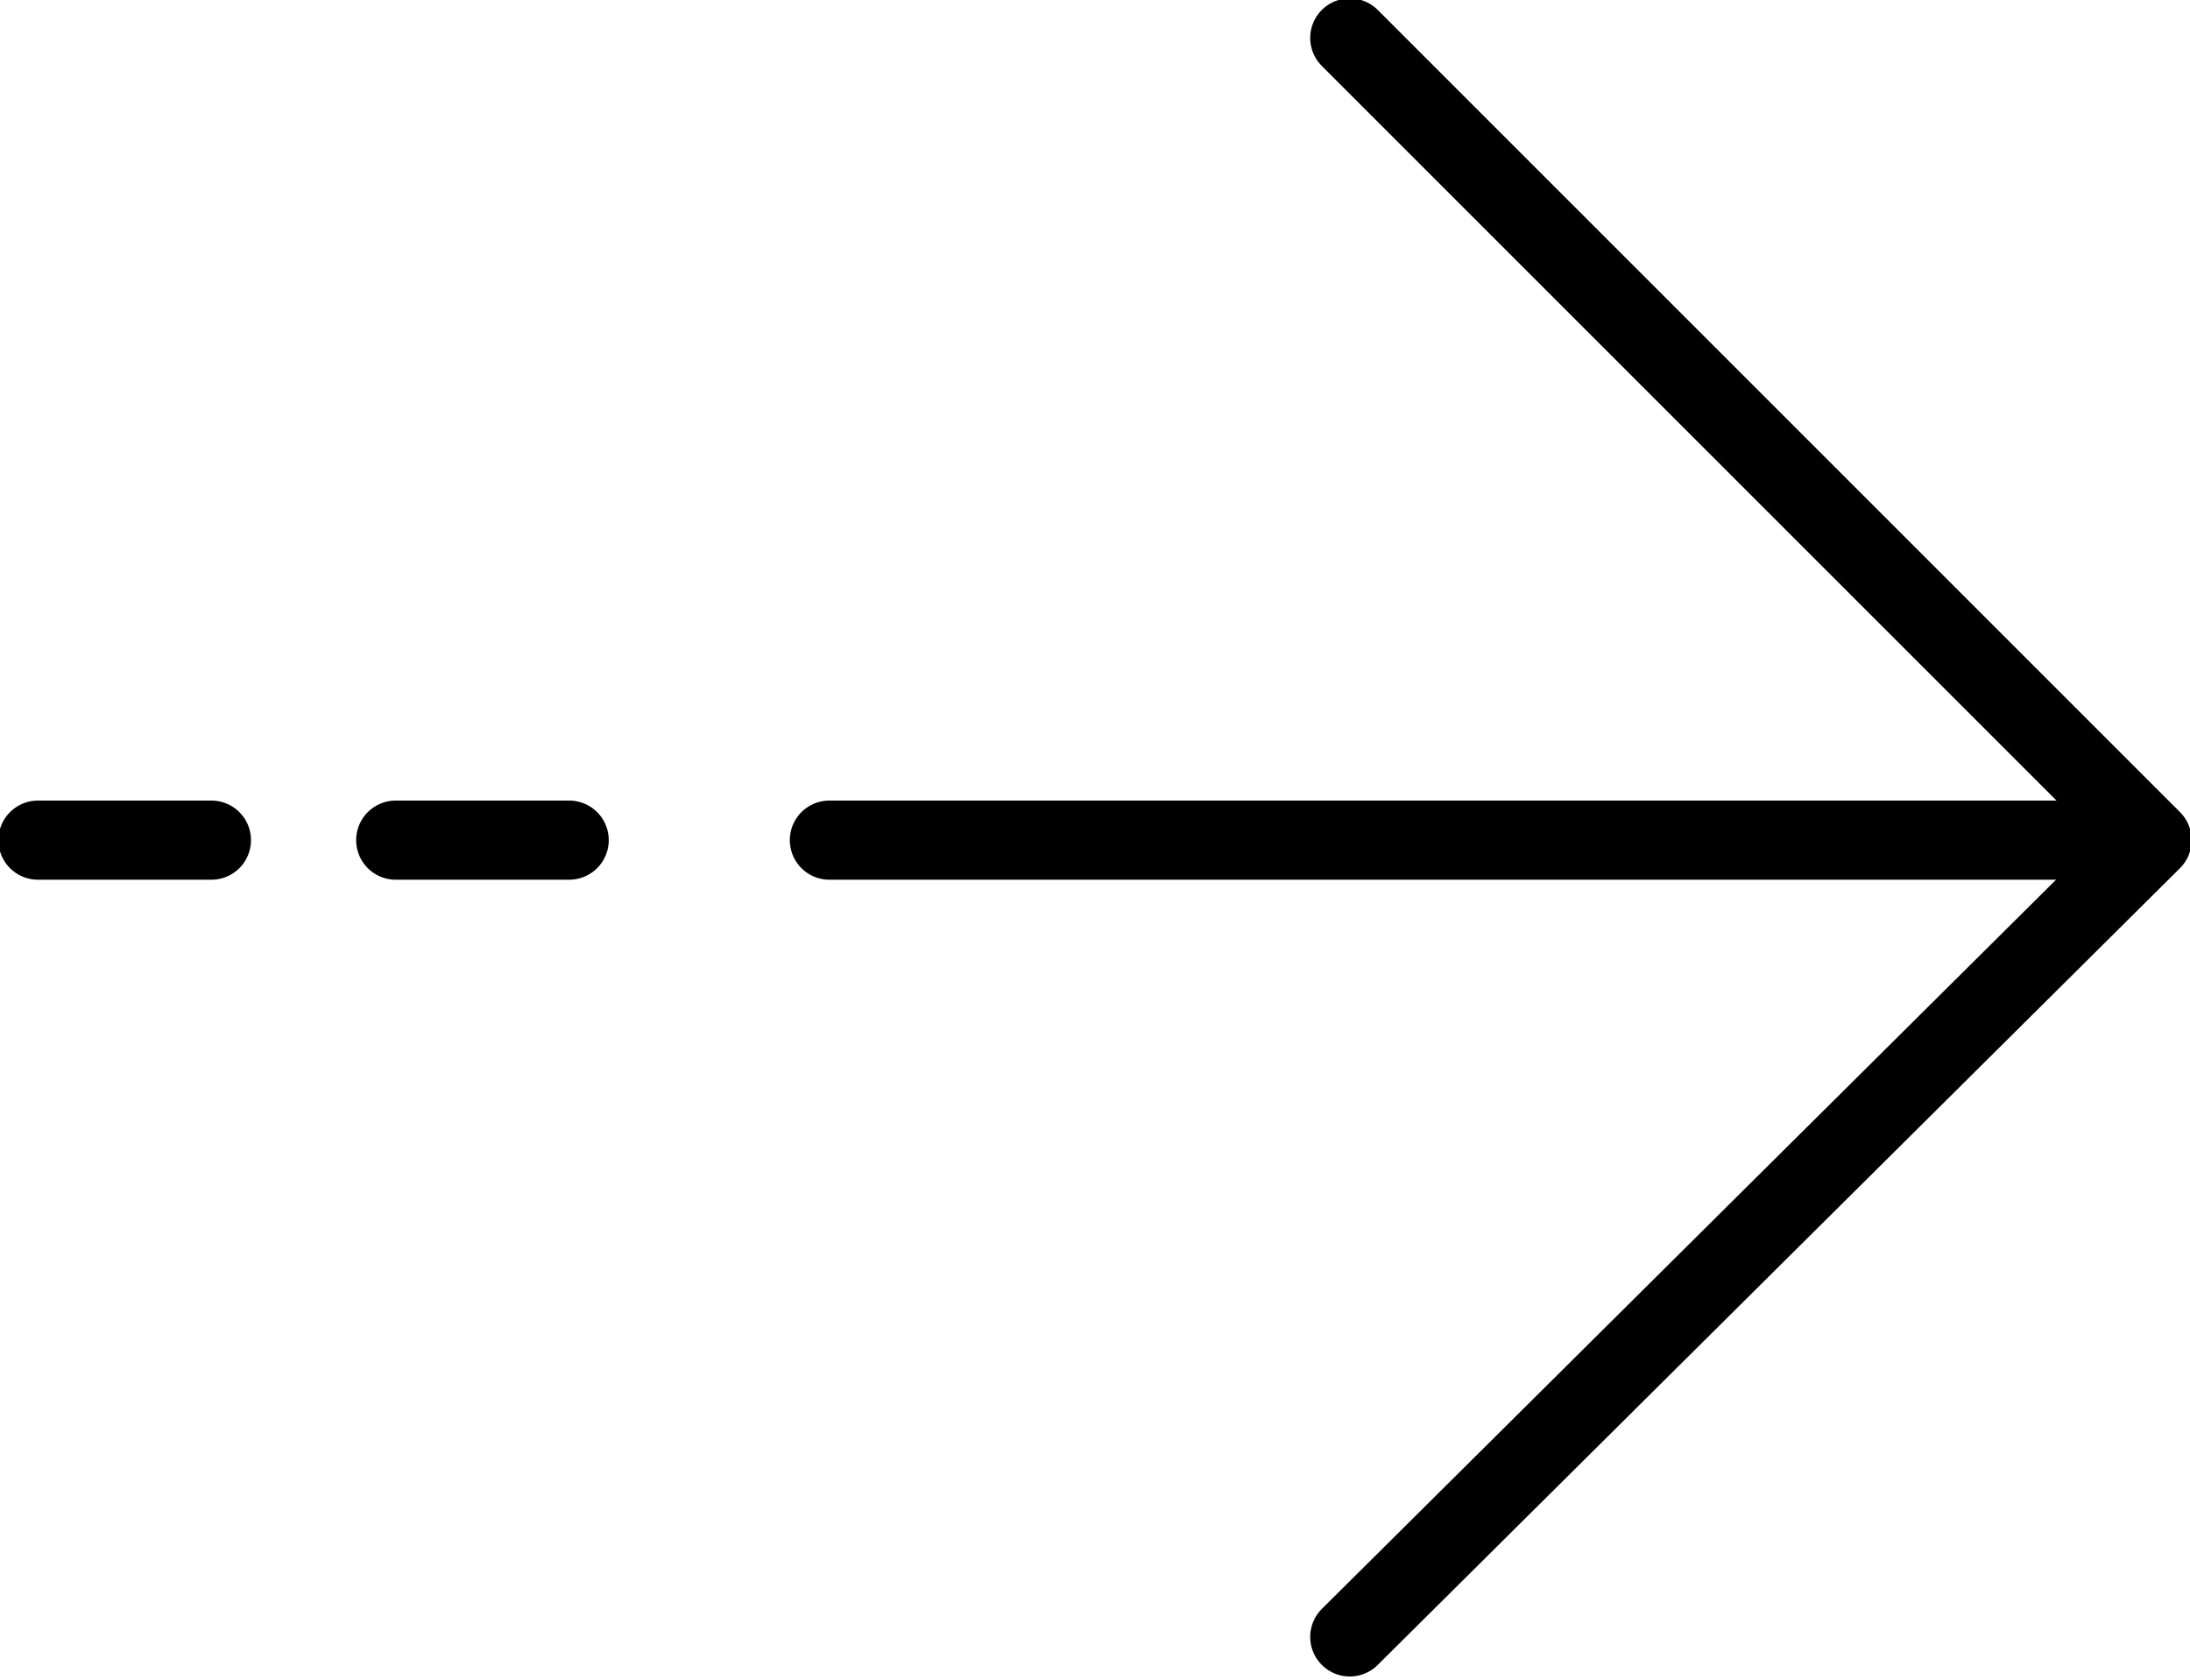
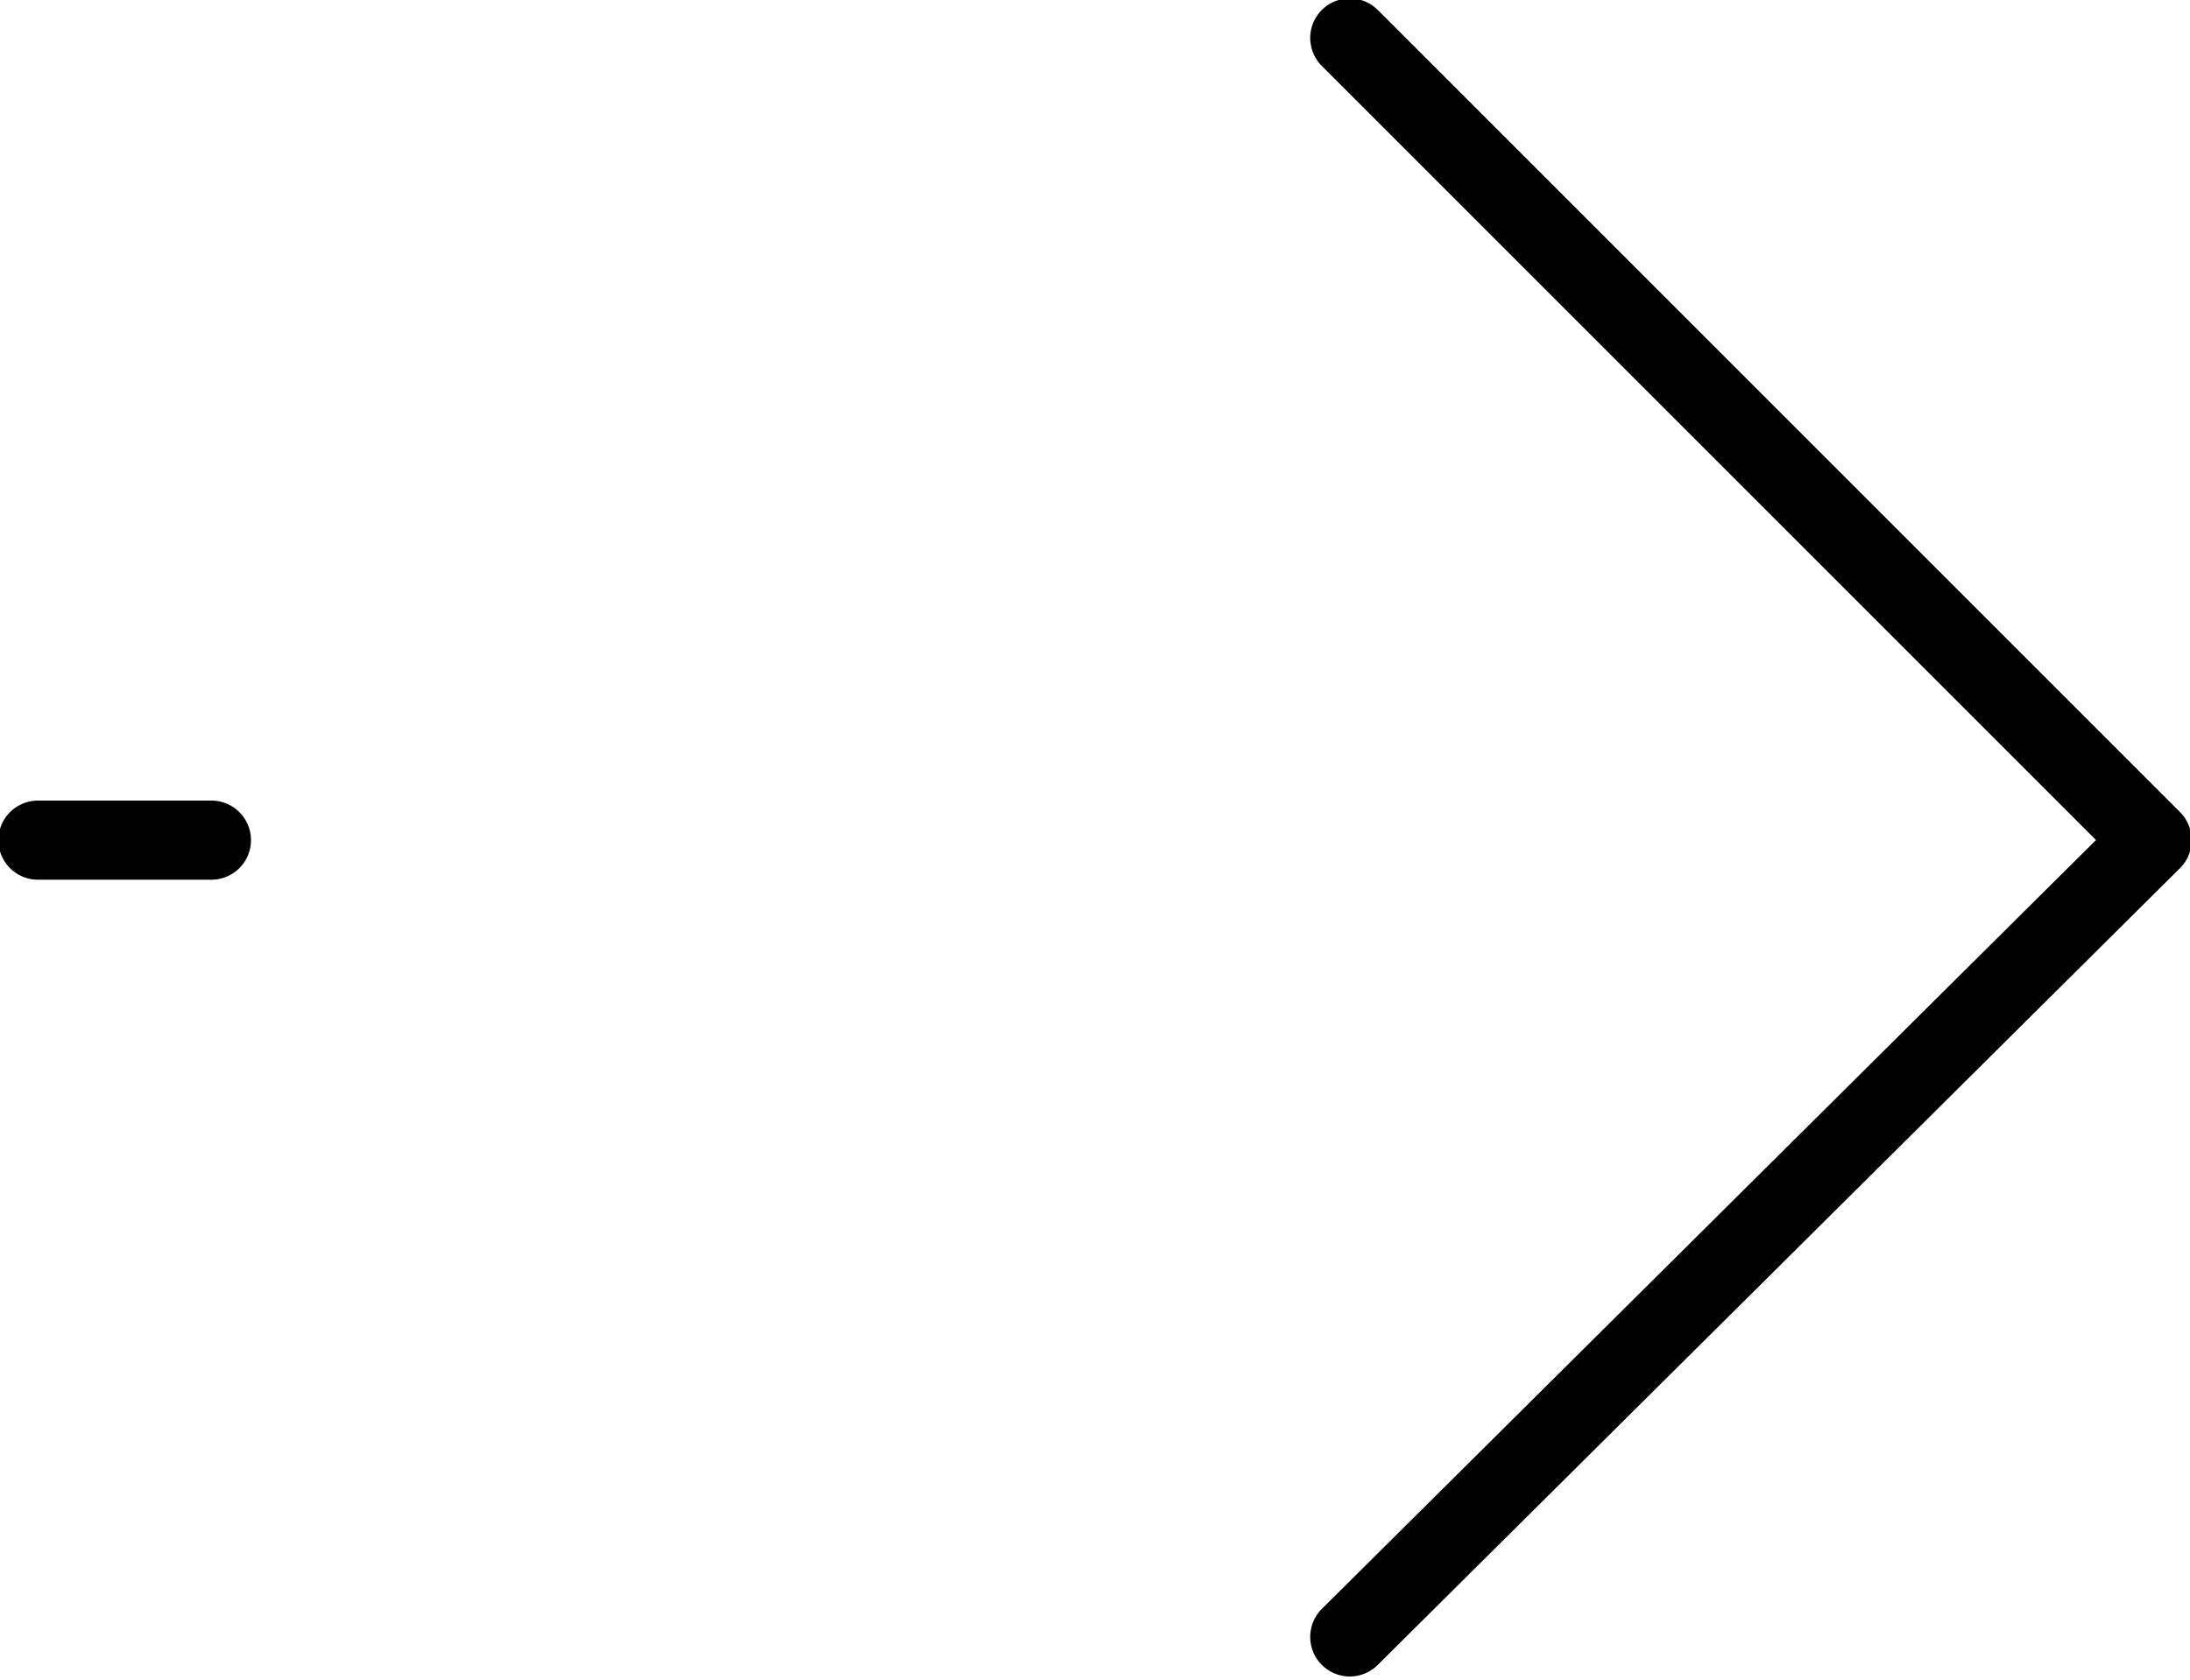
<svg xmlns="http://www.w3.org/2000/svg" version="1.1" id="レイヤー_1" x="0px" y="0px" width="40.4px" height="31px" viewBox="0 0 40.4 31" style="enable-background:new 0 0 40.4 31;" xml:space="preserve">
  <style type="text/css">
	.st0{fill:none;stroke:#000000;stroke-width:1.46;stroke-linecap:round;stroke-linejoin:round;}
</style>
  <g id="レイヤー_2_1_">
    <g id="_01">
      <g>
        <polyline class="st0" points="24.9,0.7 39.7,15.5 24.9,30.2    " />
-         <line class="st0" x1="38.9" y1="15.5" x2="15.3" y2="15.5" />
-         <line class="st0" x1="10.5" y1="15.5" x2="7.3" y2="15.5" />
        <line class="st0" x1="3.9" y1="15.5" x2="0.7" y2="15.5" />
      </g>
    </g>
  </g>
</svg>